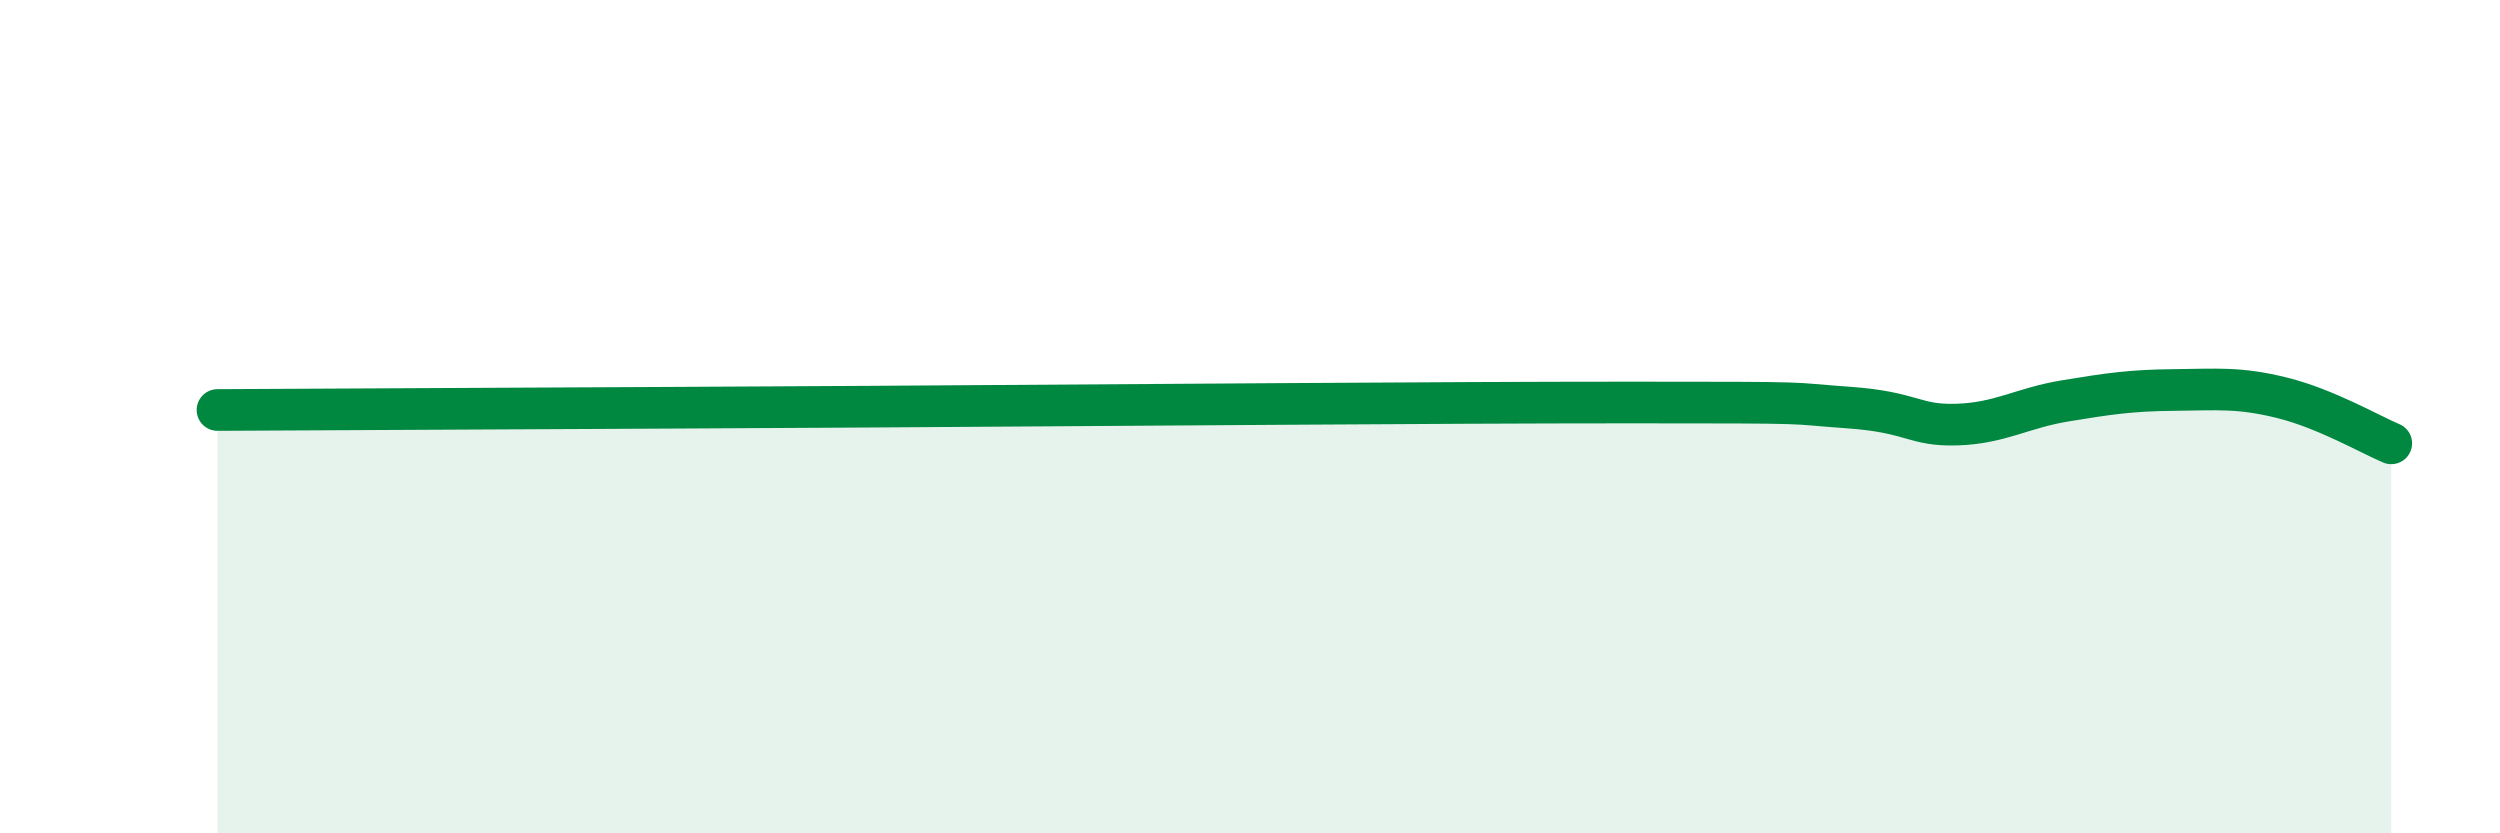
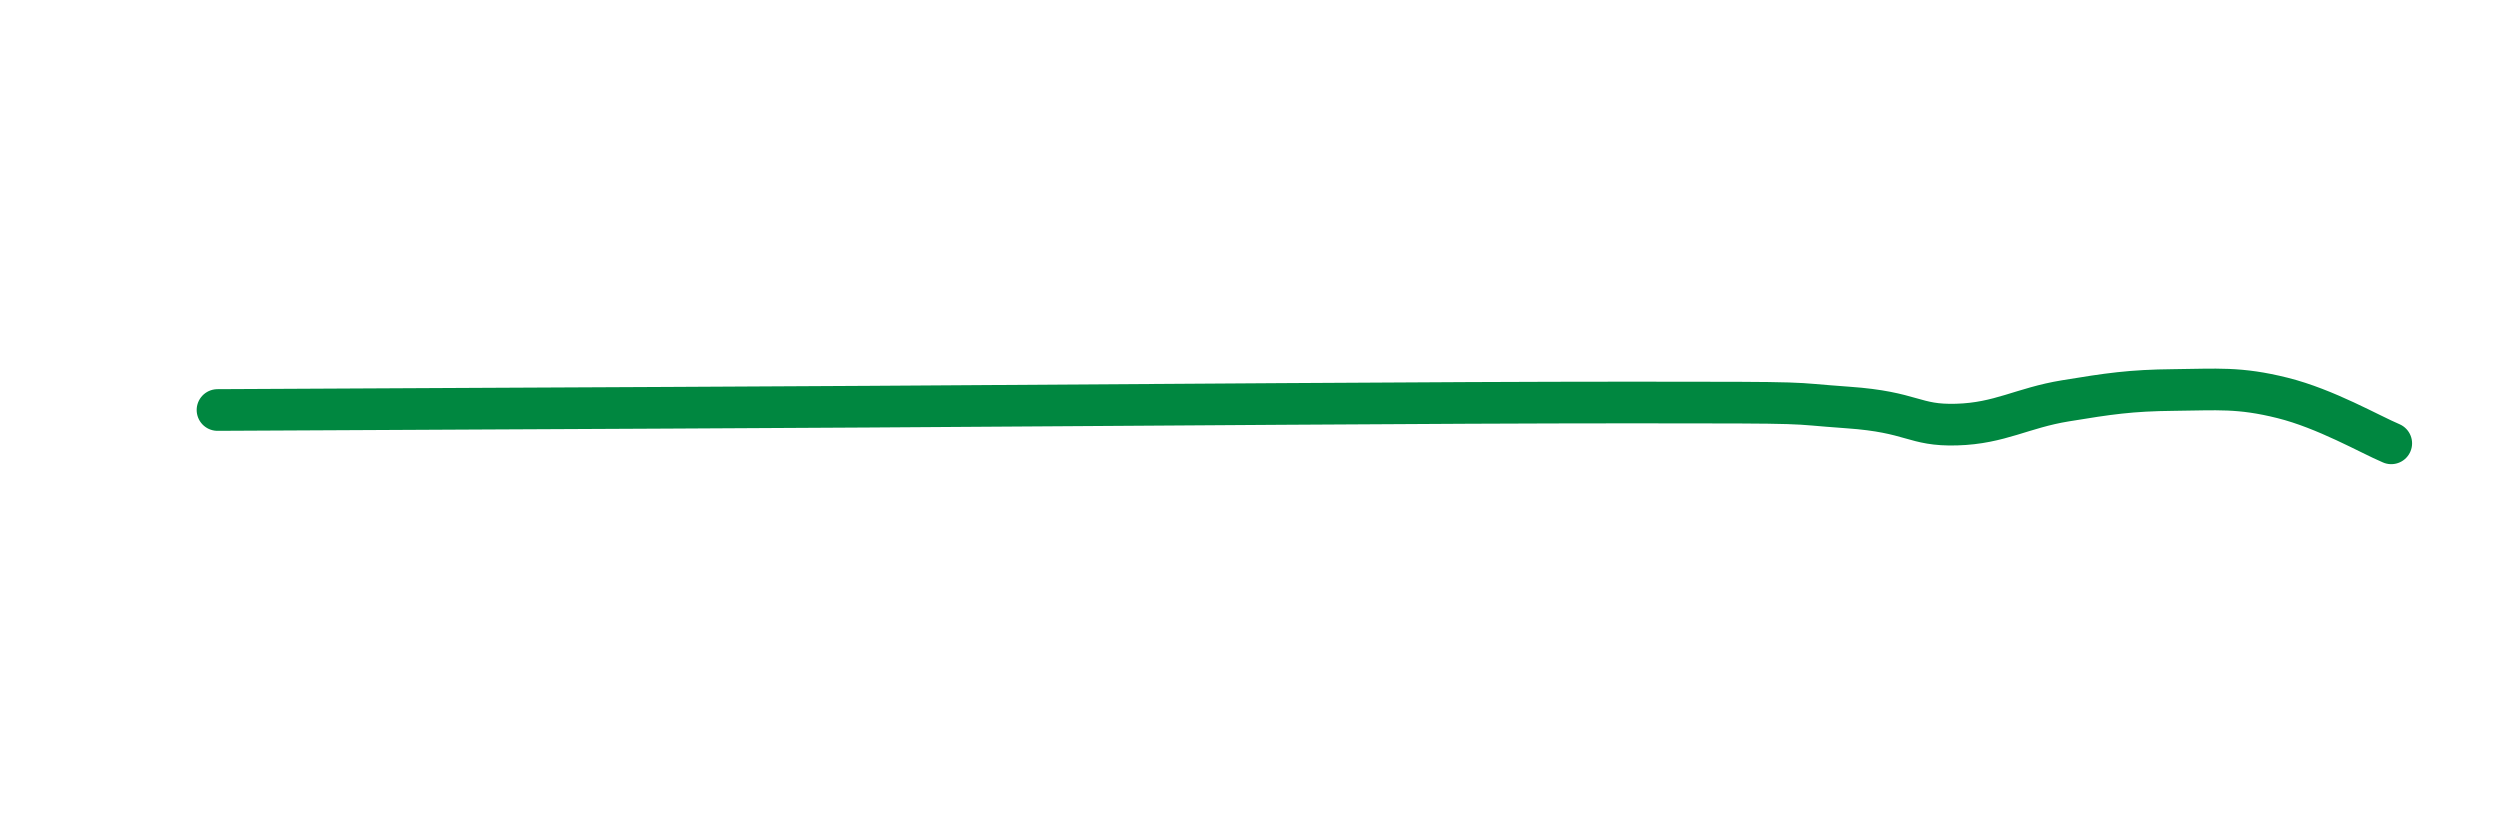
<svg xmlns="http://www.w3.org/2000/svg" width="60" height="20" viewBox="0 0 60 20">
-   <path d="M 5.22,9.84 C 8.35,9.82 14.09,9.8 20.87,9.76 C 27.65,9.72 34.43,9.66 39.13,9.66 C 43.83,9.66 42.78,9.67 44.35,9.78 C 45.92,9.89 45.92,10.22 46.96,10.19 C 48,10.16 48.53,9.79 49.57,9.62 C 50.61,9.45 51.13,9.37 52.17,9.36 C 53.21,9.35 53.74,9.29 54.78,9.55 C 55.82,9.81 56.87,10.42 57.39,10.64L57.39 20L5.22 20Z" fill="#008740" opacity="0.1" stroke-linecap="round" stroke-linejoin="round" />
  <path d="M 5.22,9.84 C 8.35,9.82 14.09,9.8 20.87,9.76 C 27.65,9.72 34.43,9.66 39.13,9.66 C 43.83,9.66 42.78,9.67 44.35,9.78 C 45.92,9.89 45.92,10.22 46.96,10.19 C 48,10.16 48.53,9.79 49.57,9.62 C 50.61,9.45 51.13,9.37 52.17,9.36 C 53.21,9.35 53.74,9.29 54.78,9.55 C 55.82,9.81 56.87,10.42 57.39,10.64" stroke="#008740" stroke-width="1" fill="none" stroke-linecap="round" stroke-linejoin="round" />
</svg>